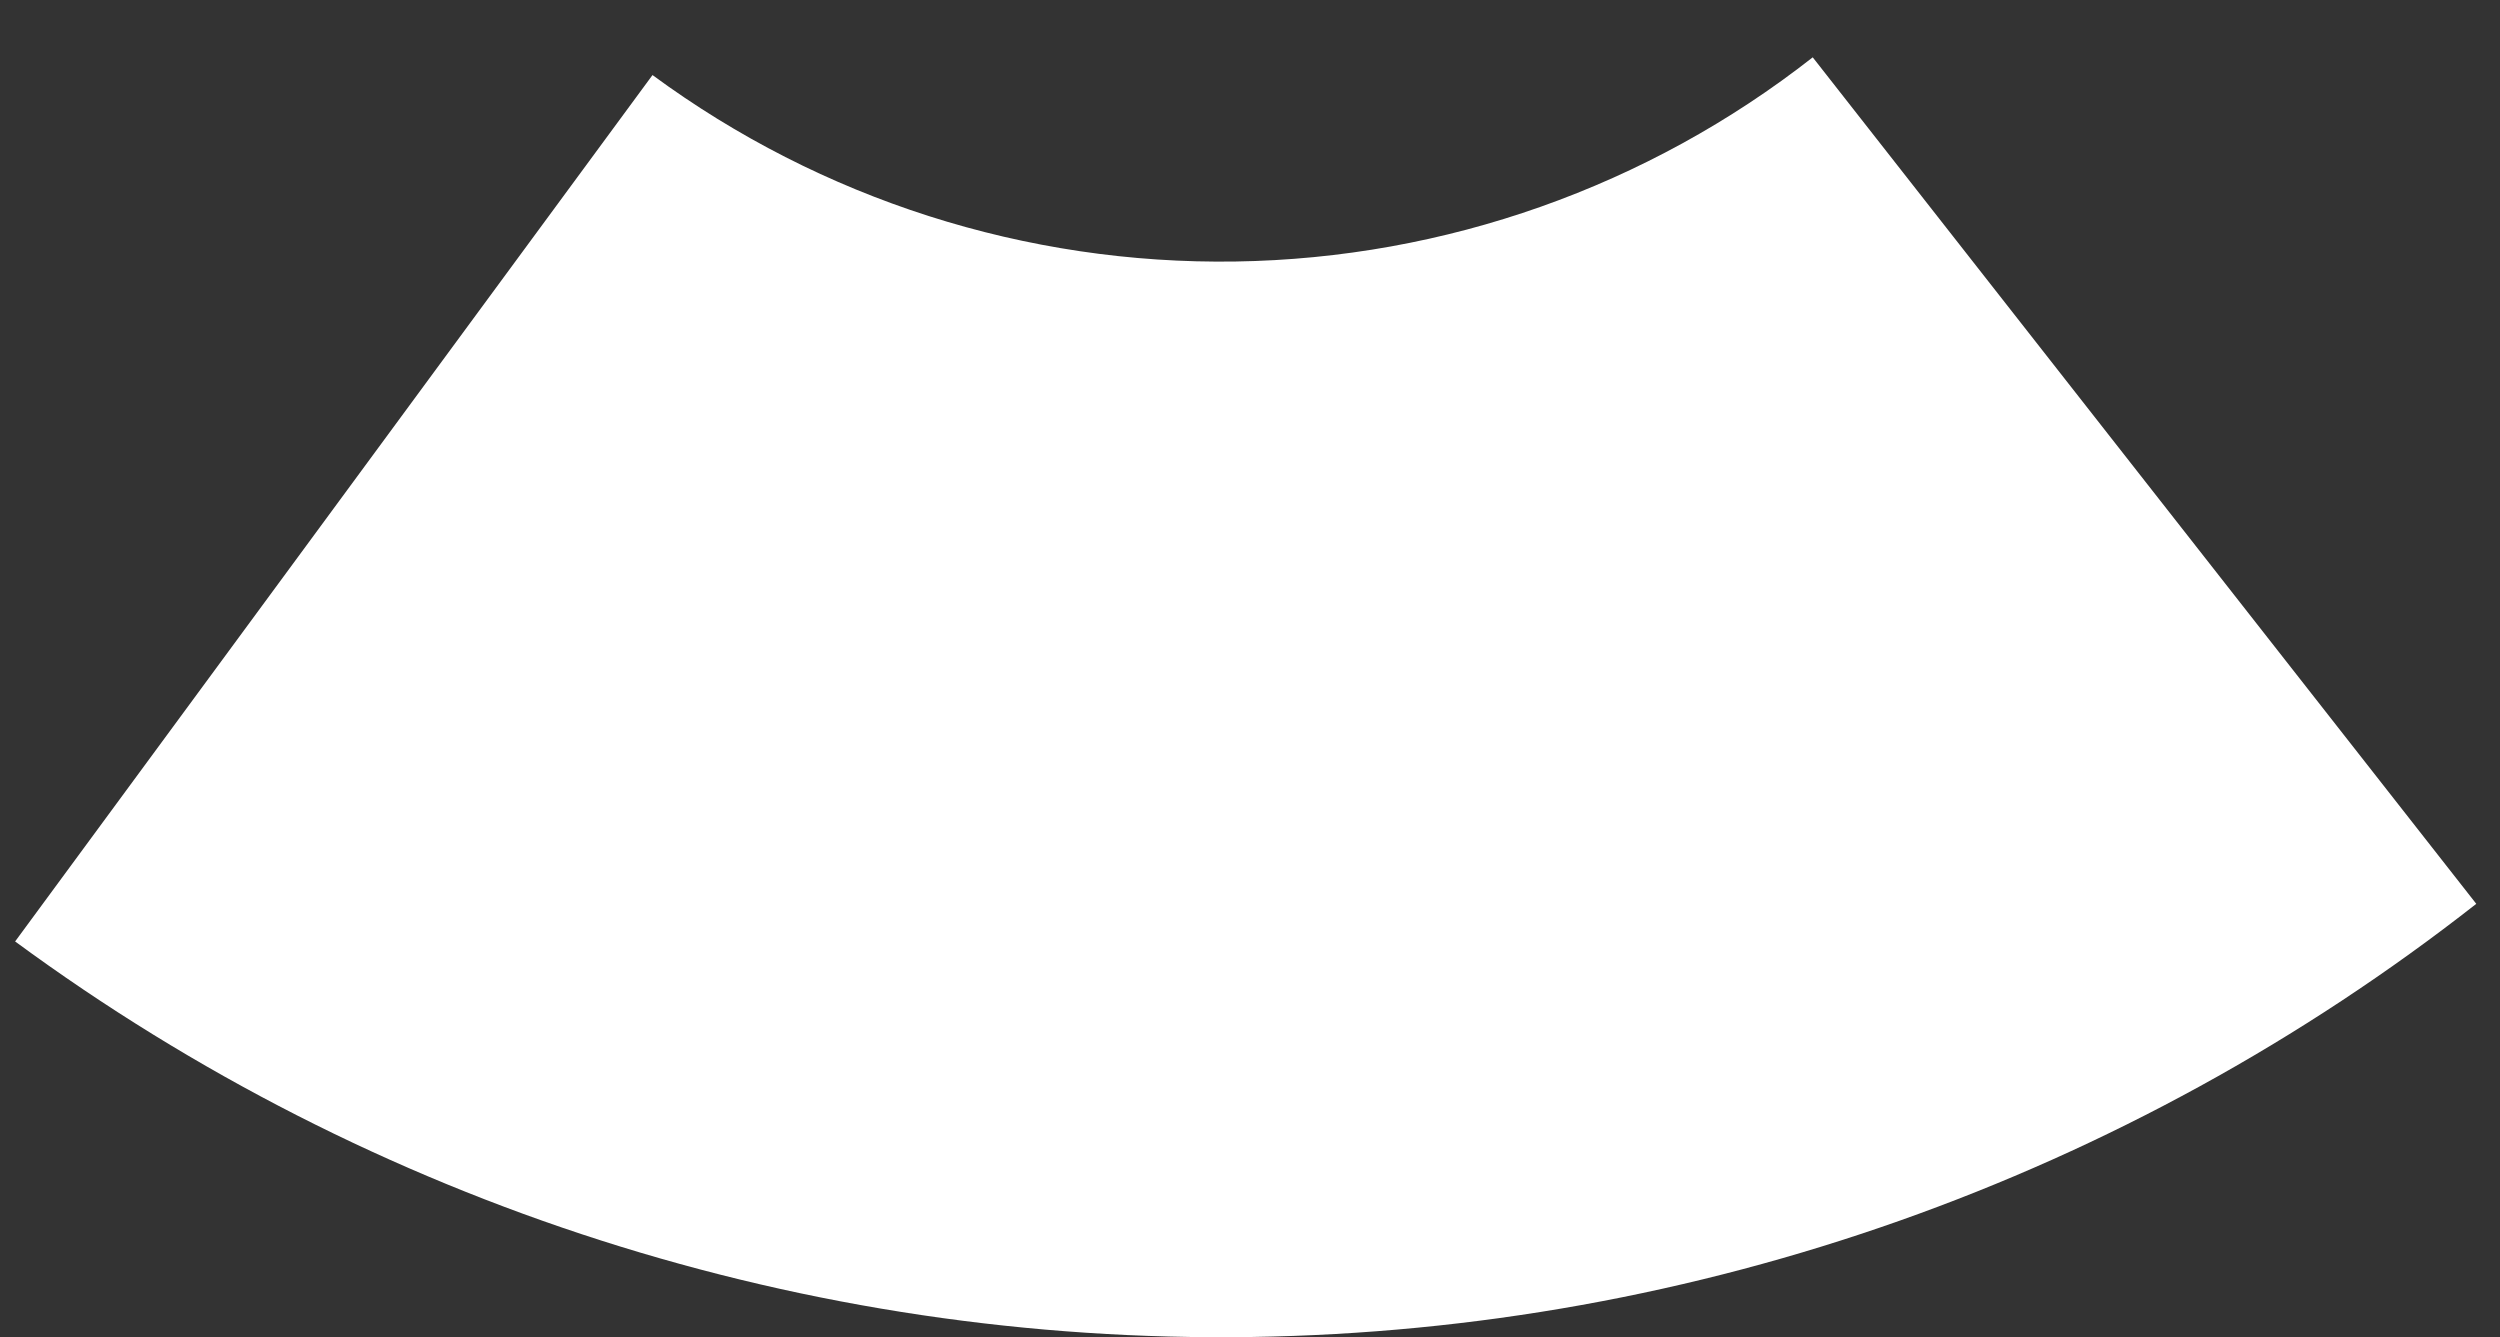
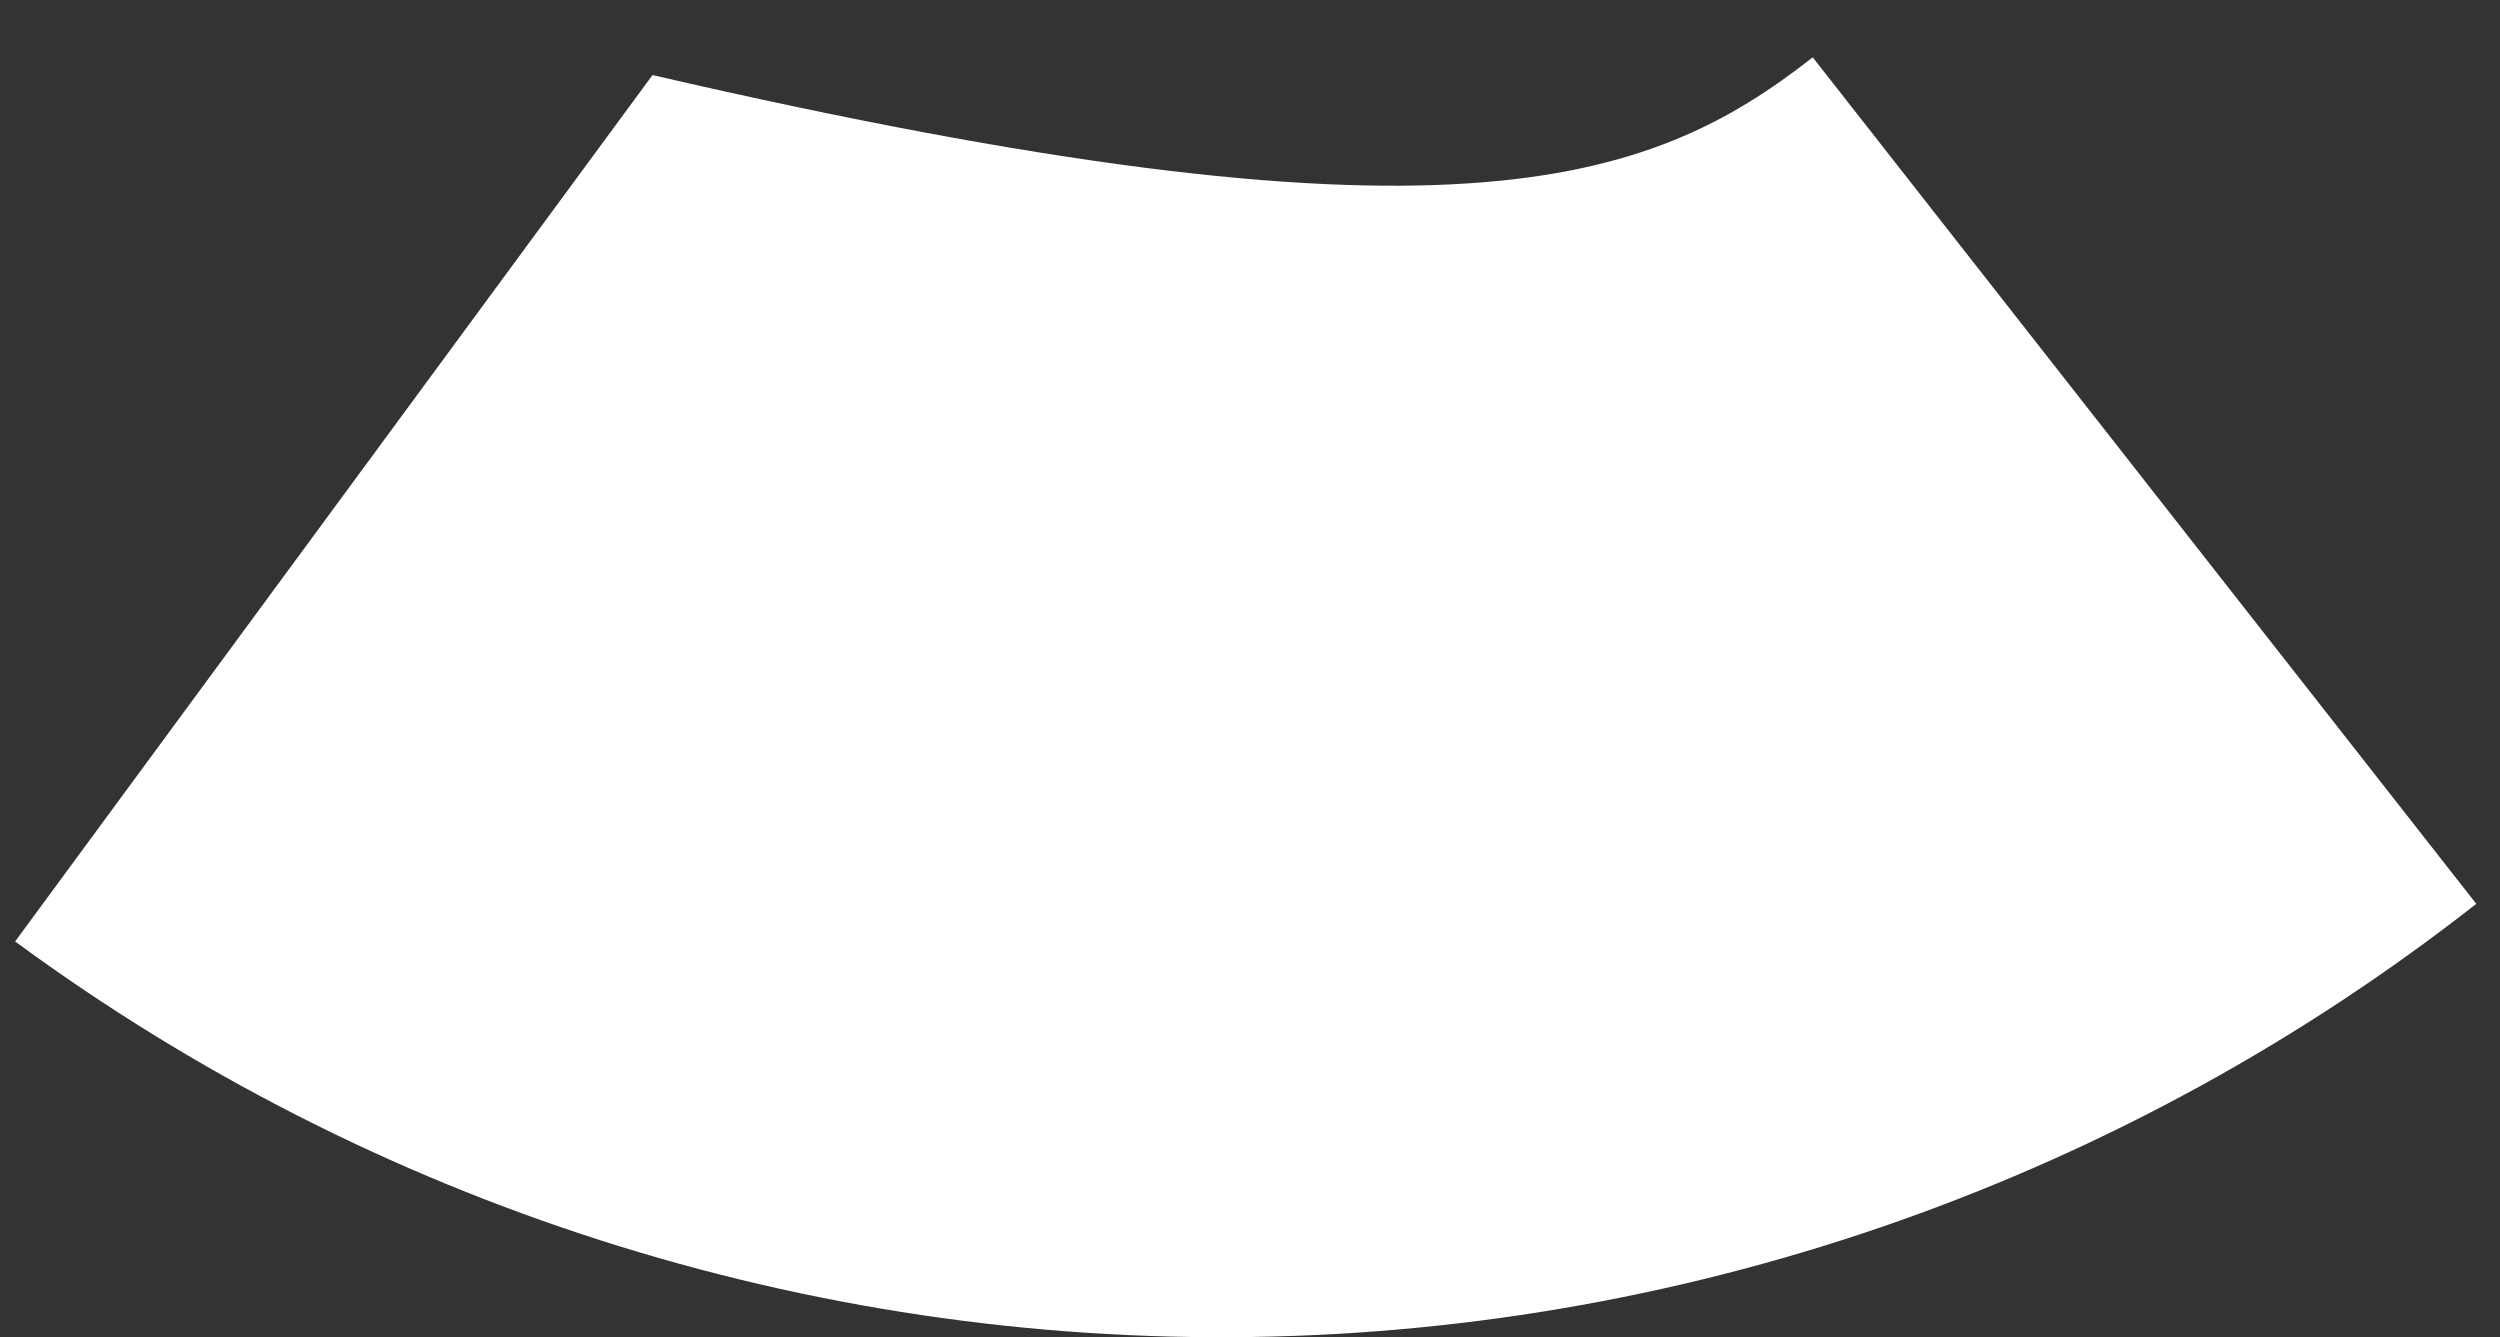
<svg xmlns="http://www.w3.org/2000/svg" width="43" height="23" viewBox="0 0 43 23" fill="none">
  <rect x="0" y="0" width="43" height="23" fill="#333333" stroke="none" />
-   <path d="M42.592 15.546C36.575 20.263 29.179 22.879 21.535 22.996C13.891 23.113 6.418 20.723 0.26 16.193L11.223 1.291C14.126 3.427 17.648 4.553 21.252 4.498C24.856 4.443 28.342 3.21 31.179 0.986L42.592 15.546Z" fill="white" />
+   <path d="M42.592 15.546C36.575 20.263 29.179 22.879 21.535 22.996C13.891 23.113 6.418 20.723 0.26 16.193L11.223 1.291C24.856 4.443 28.342 3.21 31.179 0.986L42.592 15.546Z" fill="white" />
</svg>